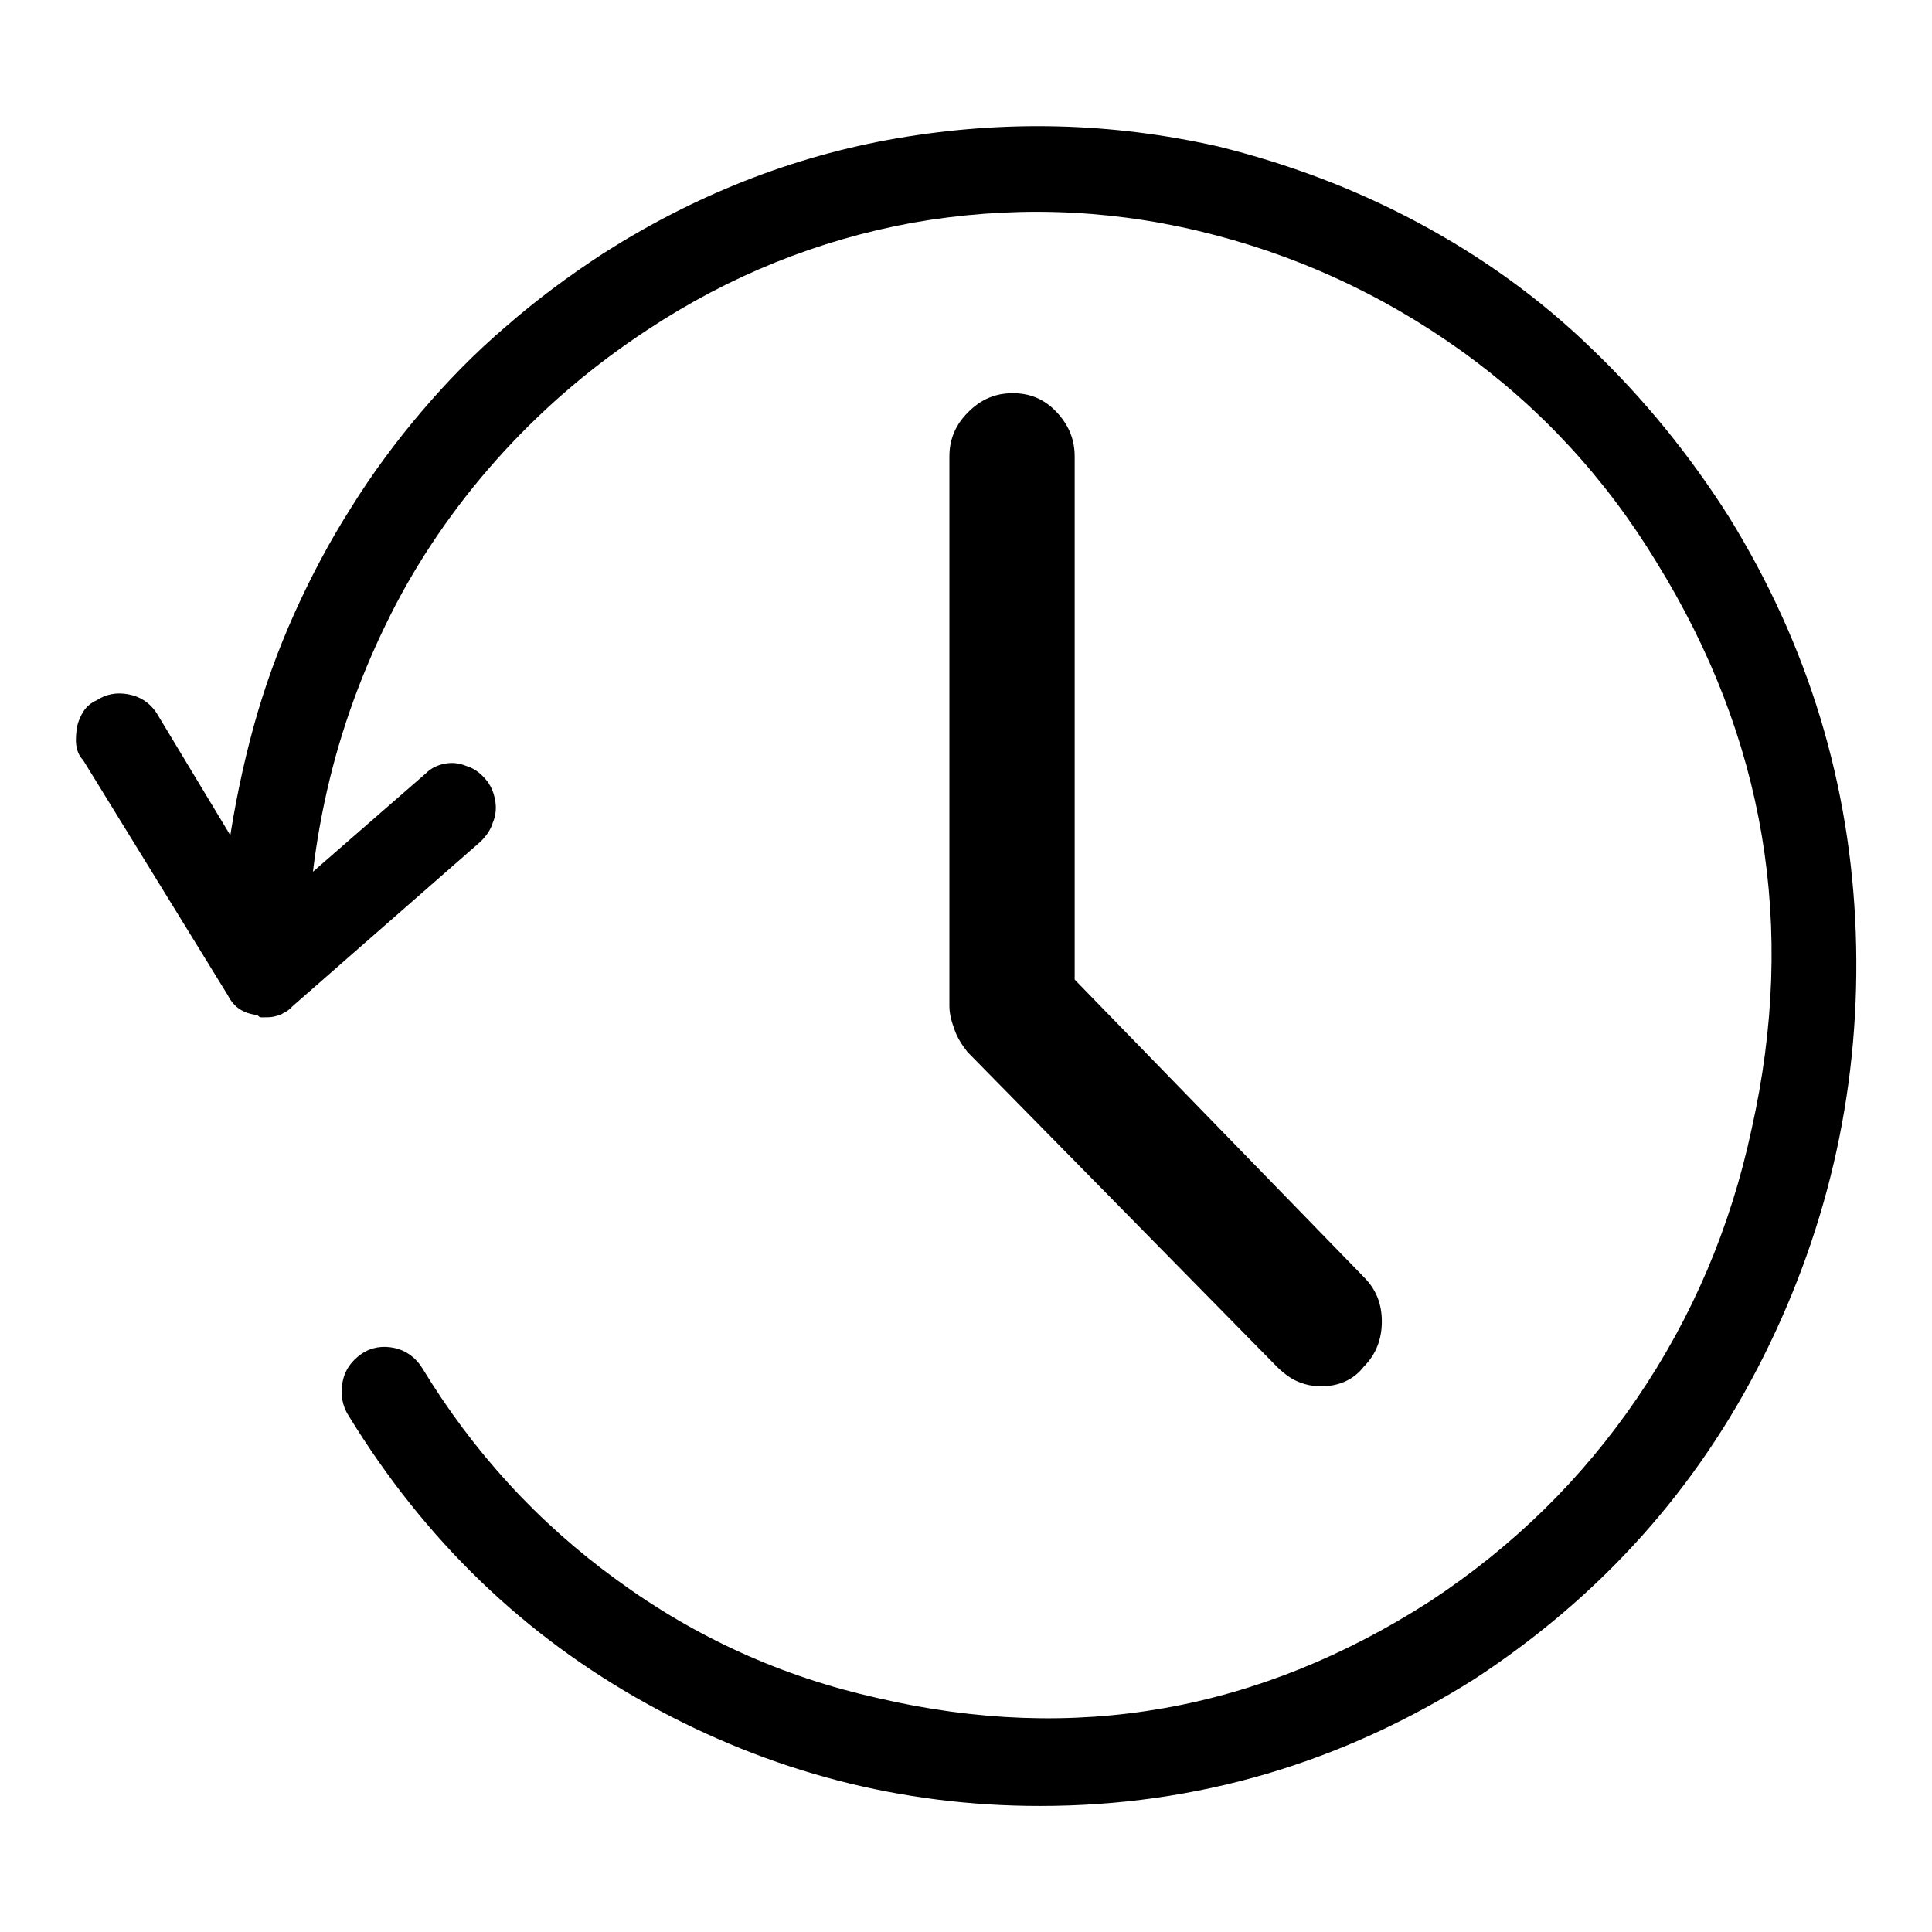
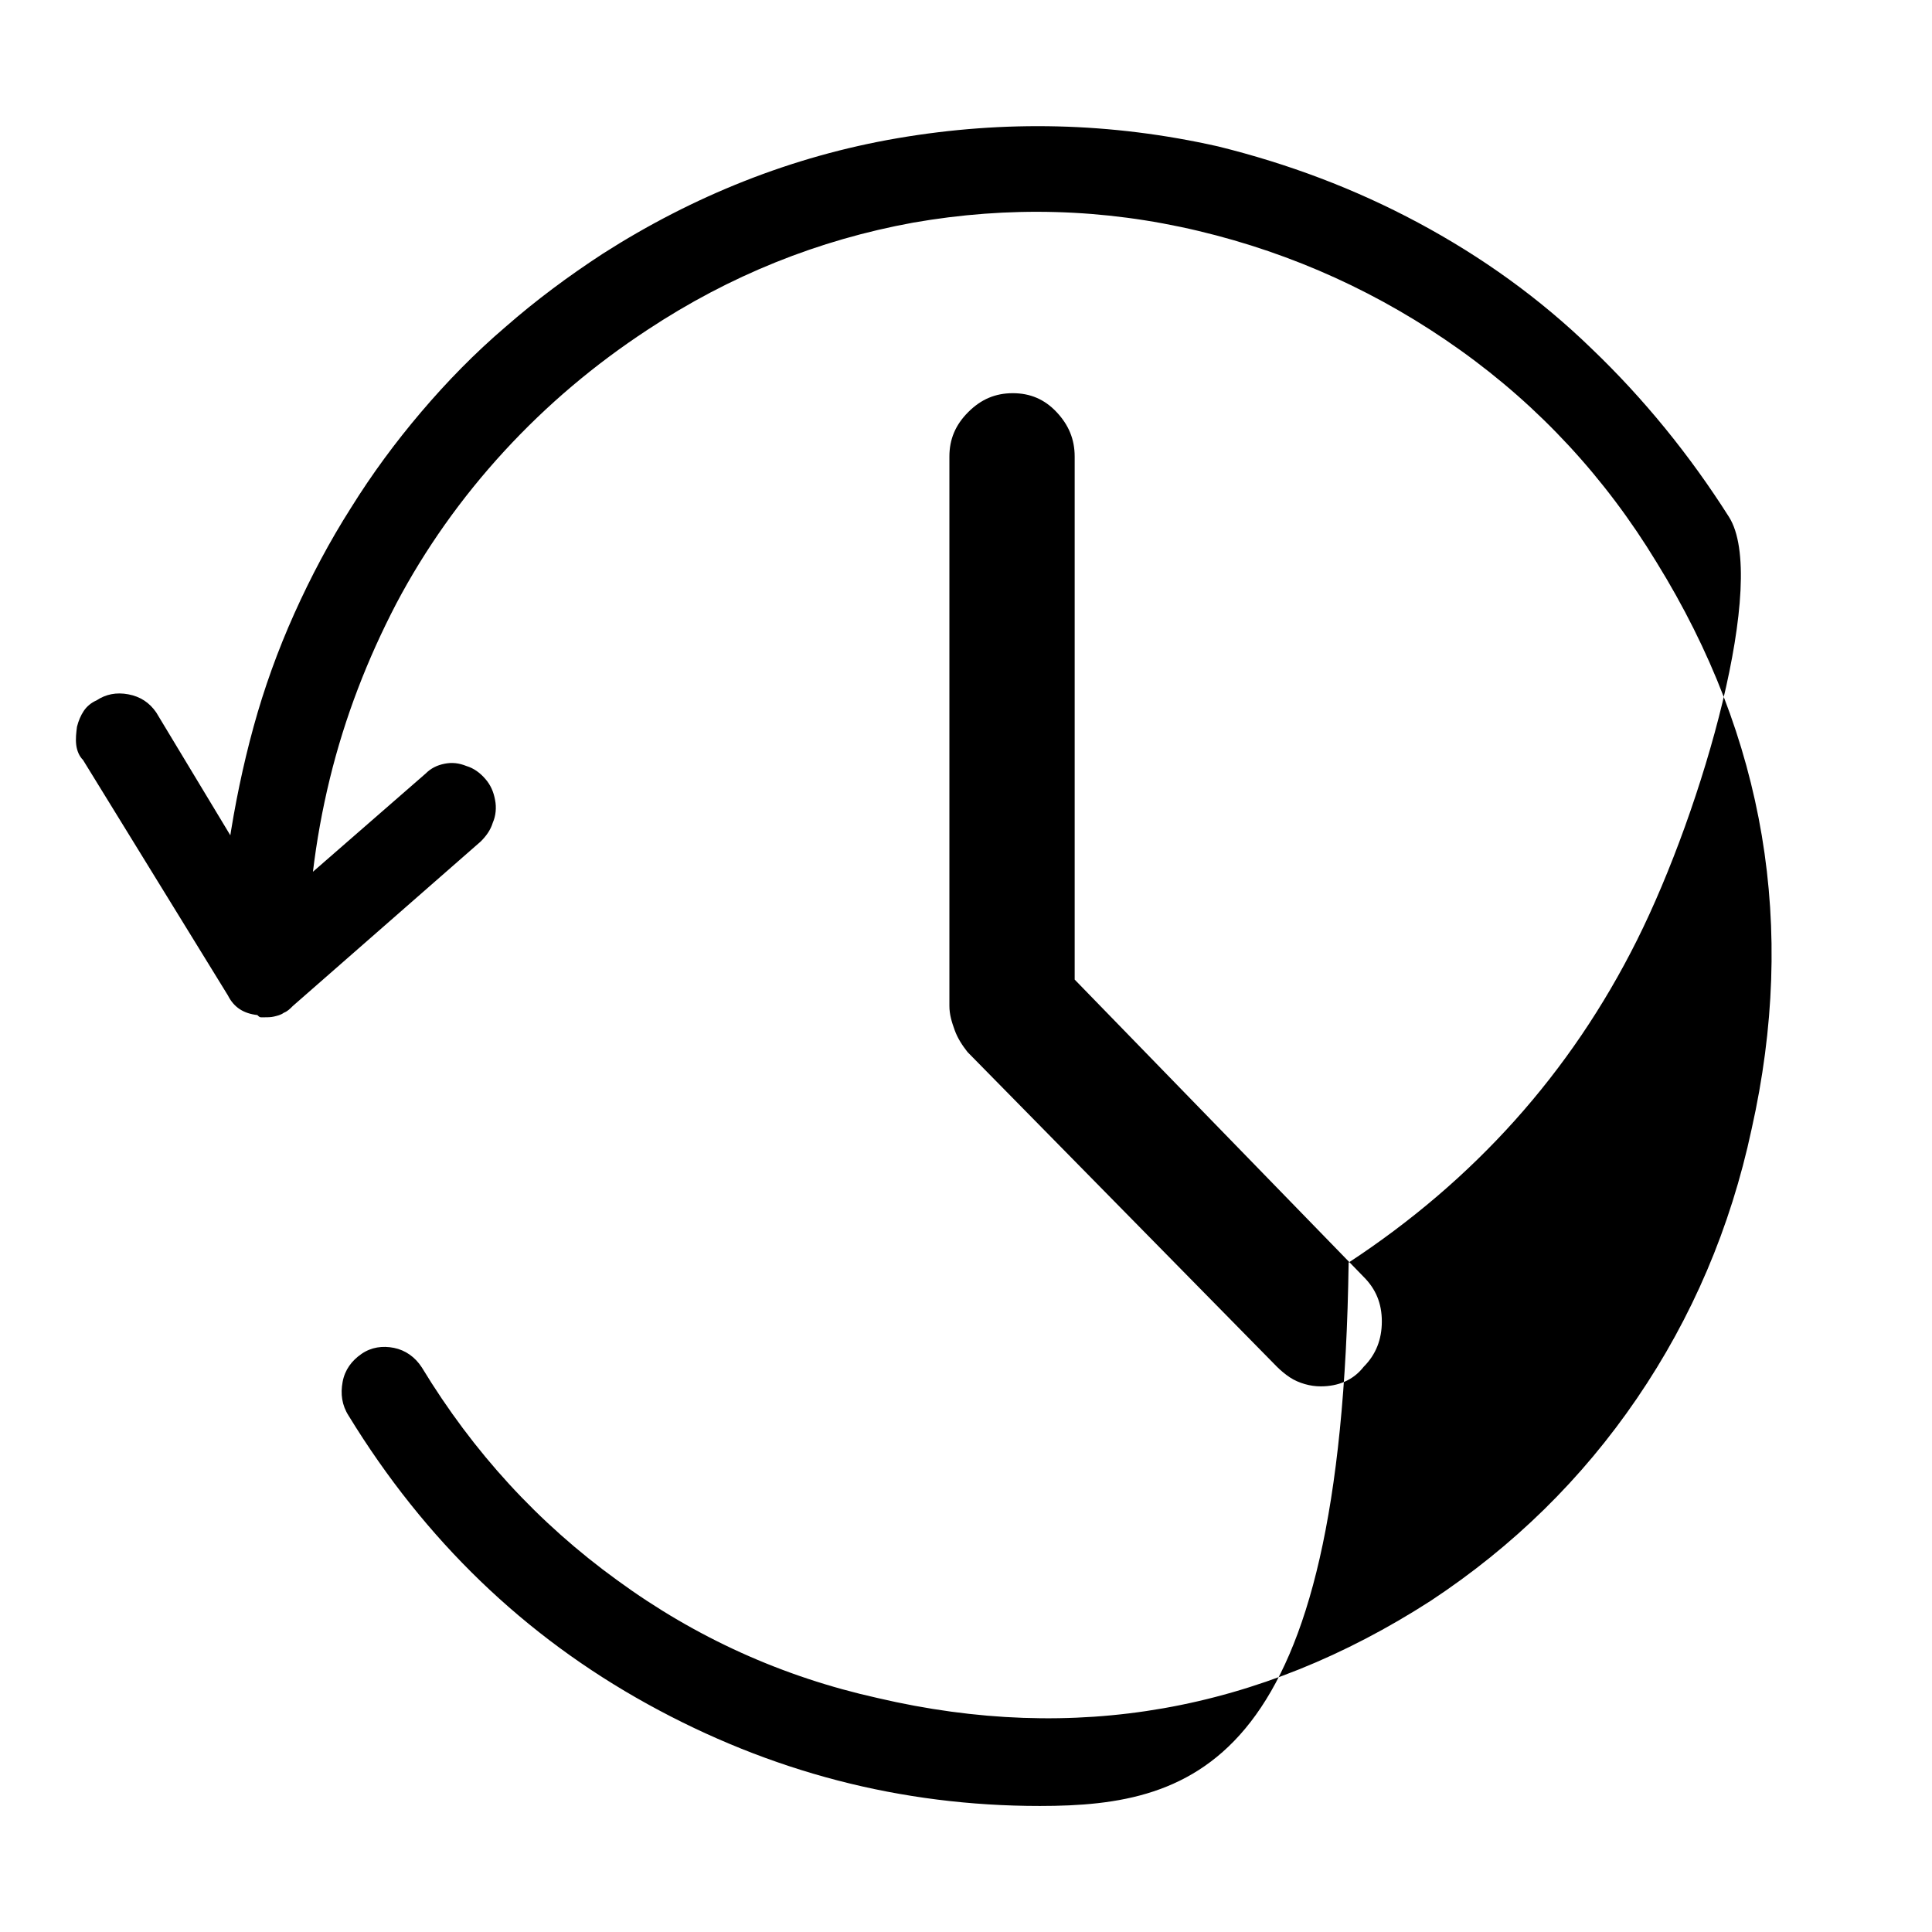
<svg xmlns="http://www.w3.org/2000/svg" version="1.1" x="0px" y="0px" viewBox="0 0 256 256" enable-background="new 0 0 256 256" xml:space="preserve">
  <g>
-     <path fill="#000000" d="M137.8,239.3c-18.4,0-35.7-4.5-52-13.5c-16.3-9-29.5-21.7-39.6-38.2c-0.9-1.4-1.1-2.9-0.8-4.5 c0.3-1.6,1.2-2.8,2.5-3.7c1.3-0.9,2.8-1.1,4.3-0.8s2.8,1.2,3.7,2.6c6.8,11.2,15.4,20.6,25.9,28.2c10.4,7.6,21.9,12.8,34.5,15.6 c26.1,6.1,50.5,1.8,73.3-12.9c10.9-7.2,20-16.1,27.3-26.8c7.3-10.7,12.4-22.6,15.2-35.7c6-26.8,1.8-51.8-12.6-75.1 c-6.8-11.2-15.5-20.6-26-28.1c-10.5-7.5-22.1-12.8-34.7-15.8s-25.2-3.3-37.8-1.1c-12.6,2.3-24.3,7-35.2,14.2 c-7,4.6-13.3,9.9-19,16.1c-5.7,6.2-10.5,13-14.3,20.2c-3.8,7.3-6.8,15-8.8,23.2c-2,8.2-3,16.6-3,25.2c0,1.6-0.5,3-1.6,4.2 c-1.1,1.2-2.4,1.8-3.9,1.8h-0.3c-0.9,0-1.8-0.3-2.6-0.8c-0.9-0.5-1.6-1.2-2.1-2.1c-0.5-0.9-0.8-1.8-0.8-2.9 c-0.2-5.6,0.1-11.1,0.9-16.5c0.8-5.4,1.9-10.7,3.3-15.8c1.4-5.1,3.2-10.1,5.4-15c2.2-4.9,4.7-9.6,7.5-14c2.8-4.5,5.9-8.7,9.3-12.7 c3.4-4,7.1-7.8,11.2-11.3c4-3.5,8.3-6.7,12.9-9.7C91.8,26,104.9,20.7,119,18.3c14.1-2.4,28.2-2.1,42.4,1.1 c9.3,2.3,18.1,5.6,26.5,10.1c8.4,4.5,16.1,10,23,16.7c6.9,6.6,13,14.1,18.2,22.3c10.5,17,16.1,35.4,16.8,55.1s-3.4,38.5-12.2,56.1 c-8.8,17.6-21.6,31.8-38.2,42.7C177.8,233.6,158.6,239.3,137.8,239.3L137.8,239.3z M175,183.7c-0.7,0-1.4-0.1-2.1-0.3 c-0.7-0.2-1.4-0.5-2-0.9c-0.6-0.4-1.2-0.9-1.7-1.4l-41-41.7c-0.7-0.9-1.3-1.8-1.7-2.9c-0.4-1.1-0.7-2.1-0.7-3.2V60.5 c0-2.3,0.8-4.2,2.5-5.9c1.7-1.7,3.6-2.5,5.9-2.5c2.3,0,4.2,0.8,5.8,2.5c1.6,1.7,2.4,3.6,2.4,5.9v69.3l38.3,39.4 c1.6,1.6,2.4,3.5,2.4,5.9s-0.8,4.4-2.4,6C179.3,182.9,177.3,183.7,175,183.7L175,183.7z M34.9,134.8h-0.3c-0.2,0-0.3-0.1-0.5-0.3 c-1.8-0.2-3.1-1-3.9-2.6L11,100.7c-0.5-0.5-0.8-1.2-0.9-2c-0.1-0.8,0-1.6,0.1-2.4c0.2-0.8,0.5-1.5,0.9-2.1c0.4-0.6,1-1.1,1.7-1.4 C14,92,15.4,91.7,17,92c1.6,0.3,2.8,1.1,3.7,2.4l15.5,25.7l20.2-17.6c0.7-0.7,1.5-1.1,2.5-1.3c1-0.2,1.9-0.1,2.9,0.3 c1,0.3,1.8,0.9,2.5,1.7c0.7,0.8,1.1,1.7,1.3,2.8c0.2,1,0.1,2.1-0.3,3c-0.3,1-0.9,1.8-1.6,2.5l-24.9,21.8c-0.4,0.4-0.7,0.7-1.2,0.9 c-0.4,0.3-0.9,0.4-1.3,0.5S35.4,134.8,34.9,134.8z" />
+     <path fill="#000000" d="M137.8,239.3c-18.4,0-35.7-4.5-52-13.5c-16.3-9-29.5-21.7-39.6-38.2c-0.9-1.4-1.1-2.9-0.8-4.5 c0.3-1.6,1.2-2.8,2.5-3.7c1.3-0.9,2.8-1.1,4.3-0.8s2.8,1.2,3.7,2.6c6.8,11.2,15.4,20.6,25.9,28.2c10.4,7.6,21.9,12.8,34.5,15.6 c26.1,6.1,50.5,1.8,73.3-12.9c10.9-7.2,20-16.1,27.3-26.8c7.3-10.7,12.4-22.6,15.2-35.7c6-26.8,1.8-51.8-12.6-75.1 c-6.8-11.2-15.5-20.6-26-28.1c-10.5-7.5-22.1-12.8-34.7-15.8s-25.2-3.3-37.8-1.1c-12.6,2.3-24.3,7-35.2,14.2 c-7,4.6-13.3,9.9-19,16.1c-5.7,6.2-10.5,13-14.3,20.2c-3.8,7.3-6.8,15-8.8,23.2c-2,8.2-3,16.6-3,25.2c0,1.6-0.5,3-1.6,4.2 c-1.1,1.2-2.4,1.8-3.9,1.8h-0.3c-0.9,0-1.8-0.3-2.6-0.8c-0.9-0.5-1.6-1.2-2.1-2.1c-0.5-0.9-0.8-1.8-0.8-2.9 c-0.2-5.6,0.1-11.1,0.9-16.5c0.8-5.4,1.9-10.7,3.3-15.8c1.4-5.1,3.2-10.1,5.4-15c2.2-4.9,4.7-9.6,7.5-14c2.8-4.5,5.9-8.7,9.3-12.7 c3.4-4,7.1-7.8,11.2-11.3c4-3.5,8.3-6.7,12.9-9.7C91.8,26,104.9,20.7,119,18.3c14.1-2.4,28.2-2.1,42.4,1.1 c9.3,2.3,18.1,5.6,26.5,10.1c8.4,4.5,16.1,10,23,16.7c6.9,6.6,13,14.1,18.2,22.3s-3.4,38.5-12.2,56.1 c-8.8,17.6-21.6,31.8-38.2,42.7C177.8,233.6,158.6,239.3,137.8,239.3L137.8,239.3z M175,183.7c-0.7,0-1.4-0.1-2.1-0.3 c-0.7-0.2-1.4-0.5-2-0.9c-0.6-0.4-1.2-0.9-1.7-1.4l-41-41.7c-0.7-0.9-1.3-1.8-1.7-2.9c-0.4-1.1-0.7-2.1-0.7-3.2V60.5 c0-2.3,0.8-4.2,2.5-5.9c1.7-1.7,3.6-2.5,5.9-2.5c2.3,0,4.2,0.8,5.8,2.5c1.6,1.7,2.4,3.6,2.4,5.9v69.3l38.3,39.4 c1.6,1.6,2.4,3.5,2.4,5.9s-0.8,4.4-2.4,6C179.3,182.9,177.3,183.7,175,183.7L175,183.7z M34.9,134.8h-0.3c-0.2,0-0.3-0.1-0.5-0.3 c-1.8-0.2-3.1-1-3.9-2.6L11,100.7c-0.5-0.5-0.8-1.2-0.9-2c-0.1-0.8,0-1.6,0.1-2.4c0.2-0.8,0.5-1.5,0.9-2.1c0.4-0.6,1-1.1,1.7-1.4 C14,92,15.4,91.7,17,92c1.6,0.3,2.8,1.1,3.7,2.4l15.5,25.7l20.2-17.6c0.7-0.7,1.5-1.1,2.5-1.3c1-0.2,1.9-0.1,2.9,0.3 c1,0.3,1.8,0.9,2.5,1.7c0.7,0.8,1.1,1.7,1.3,2.8c0.2,1,0.1,2.1-0.3,3c-0.3,1-0.9,1.8-1.6,2.5l-24.9,21.8c-0.4,0.4-0.7,0.7-1.2,0.9 c-0.4,0.3-0.9,0.4-1.3,0.5S35.4,134.8,34.9,134.8z" />
  </g>
</svg>